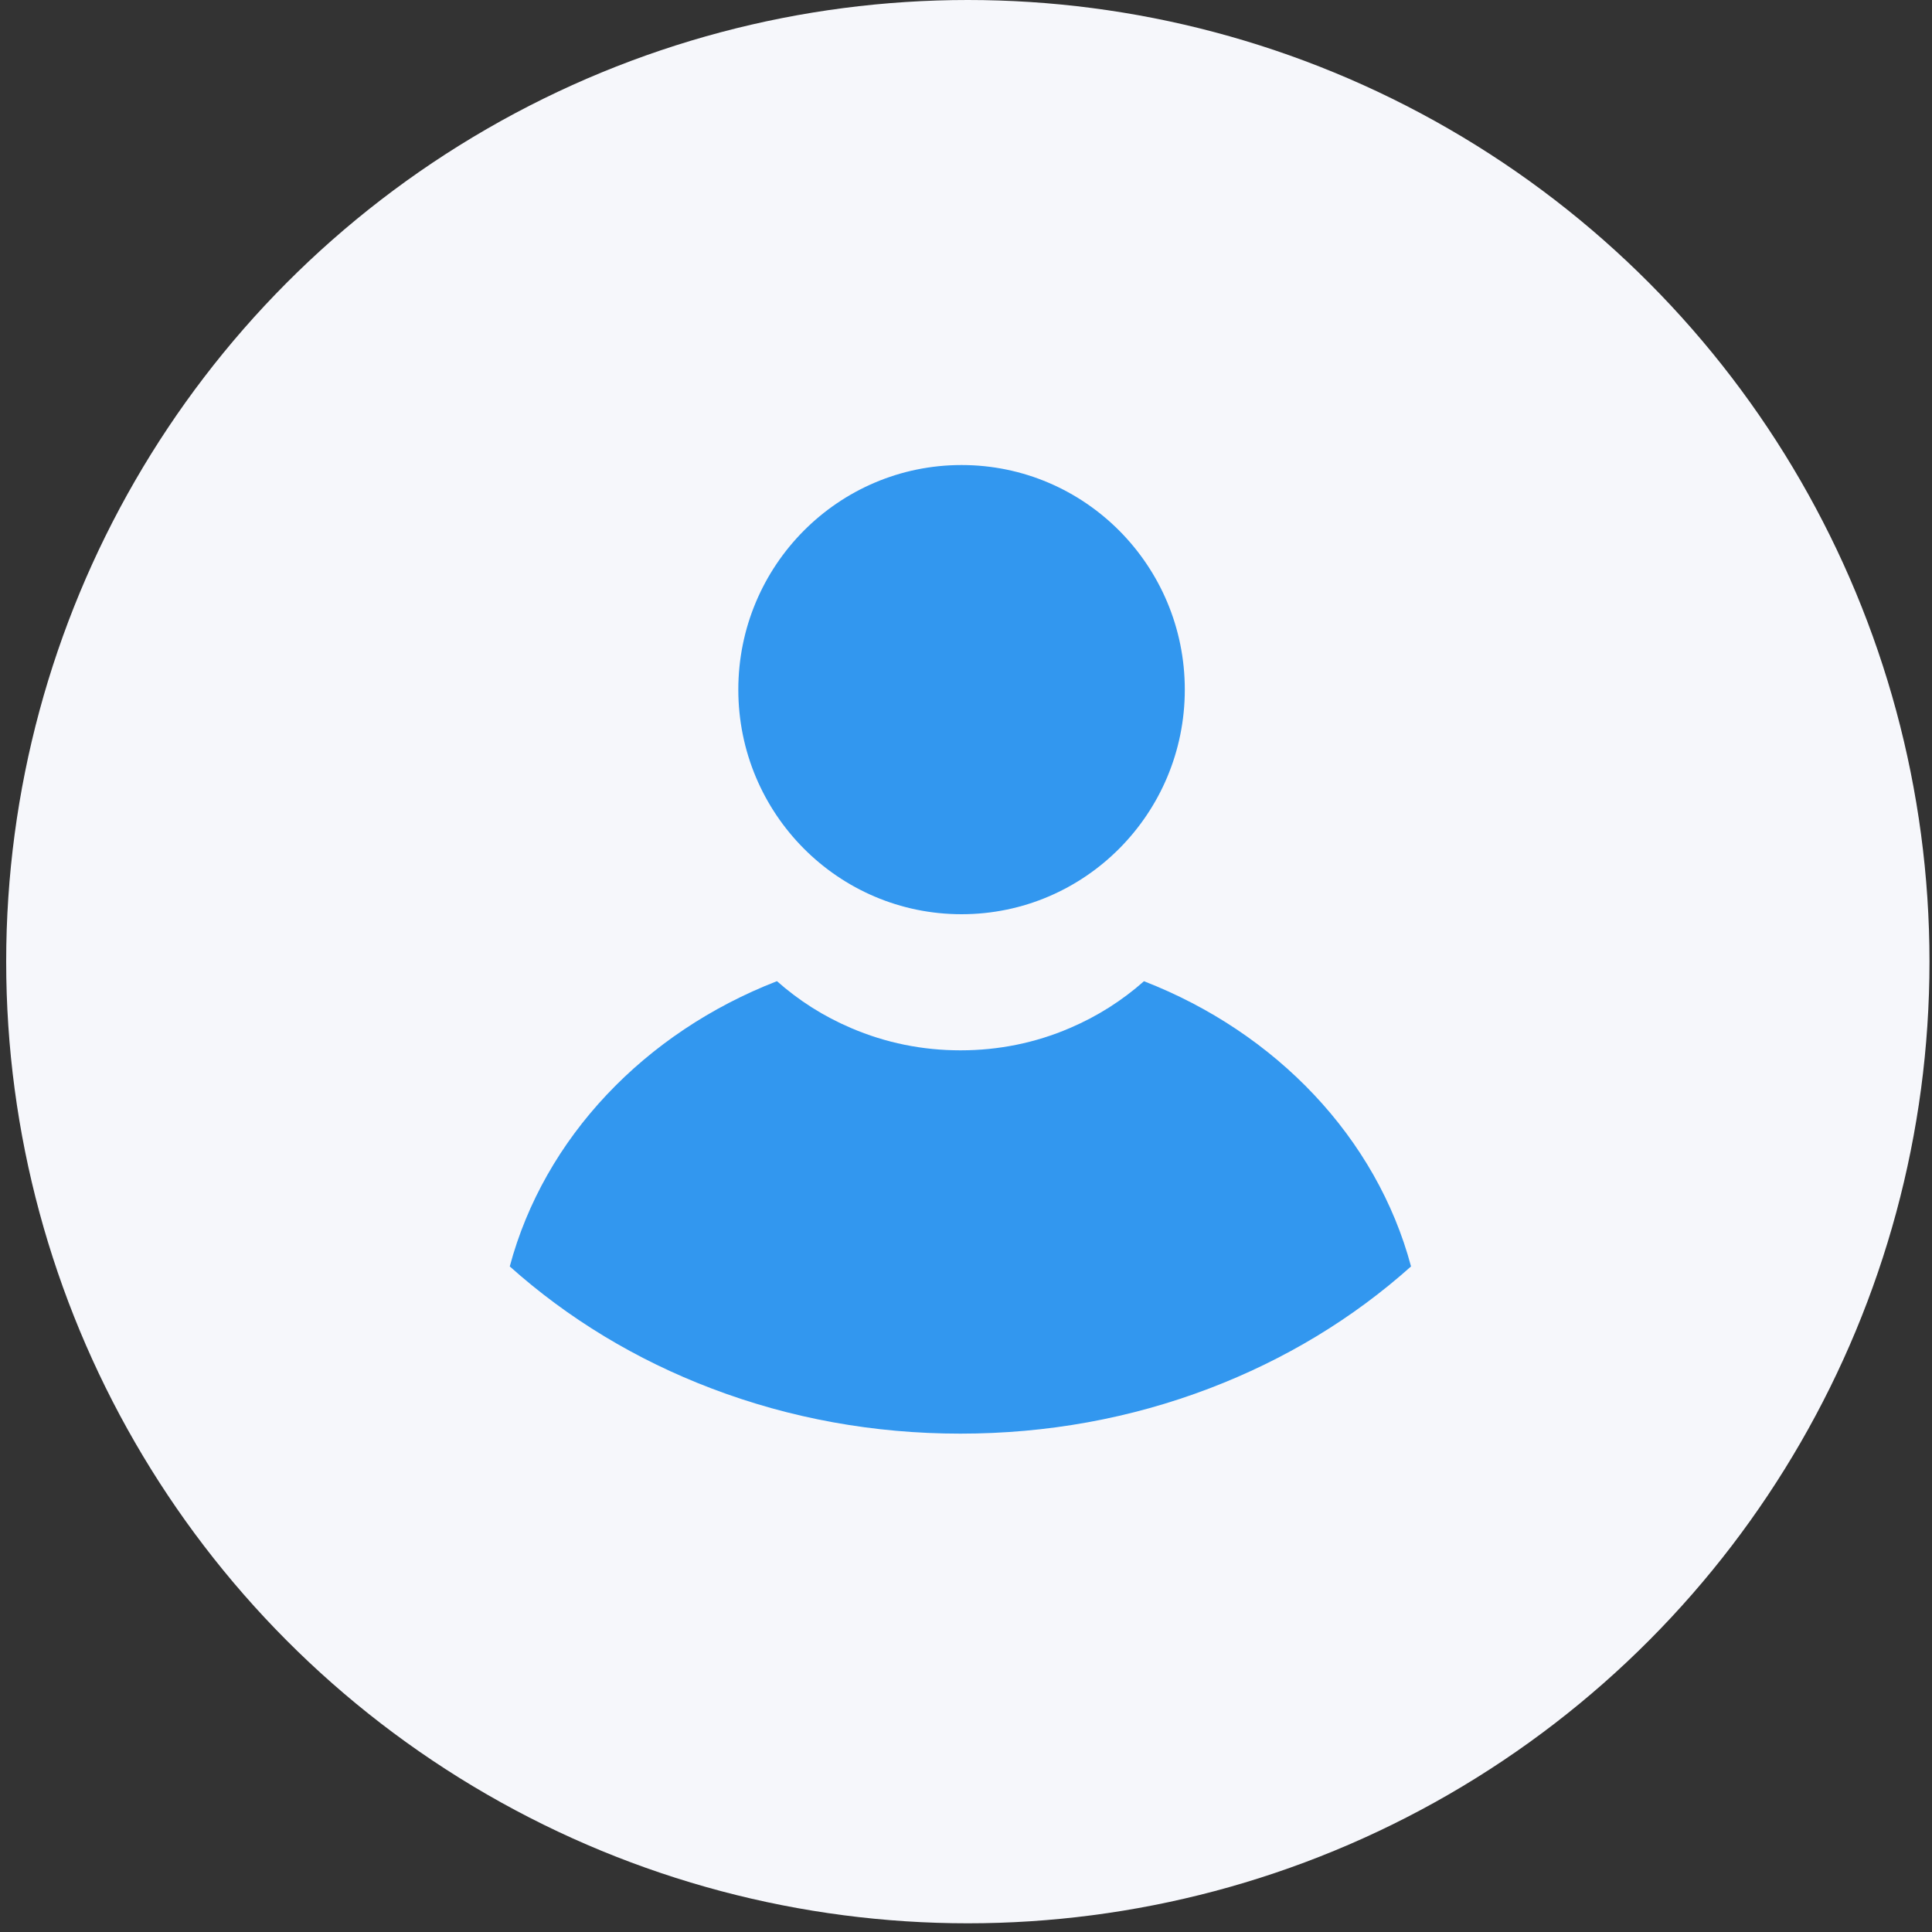
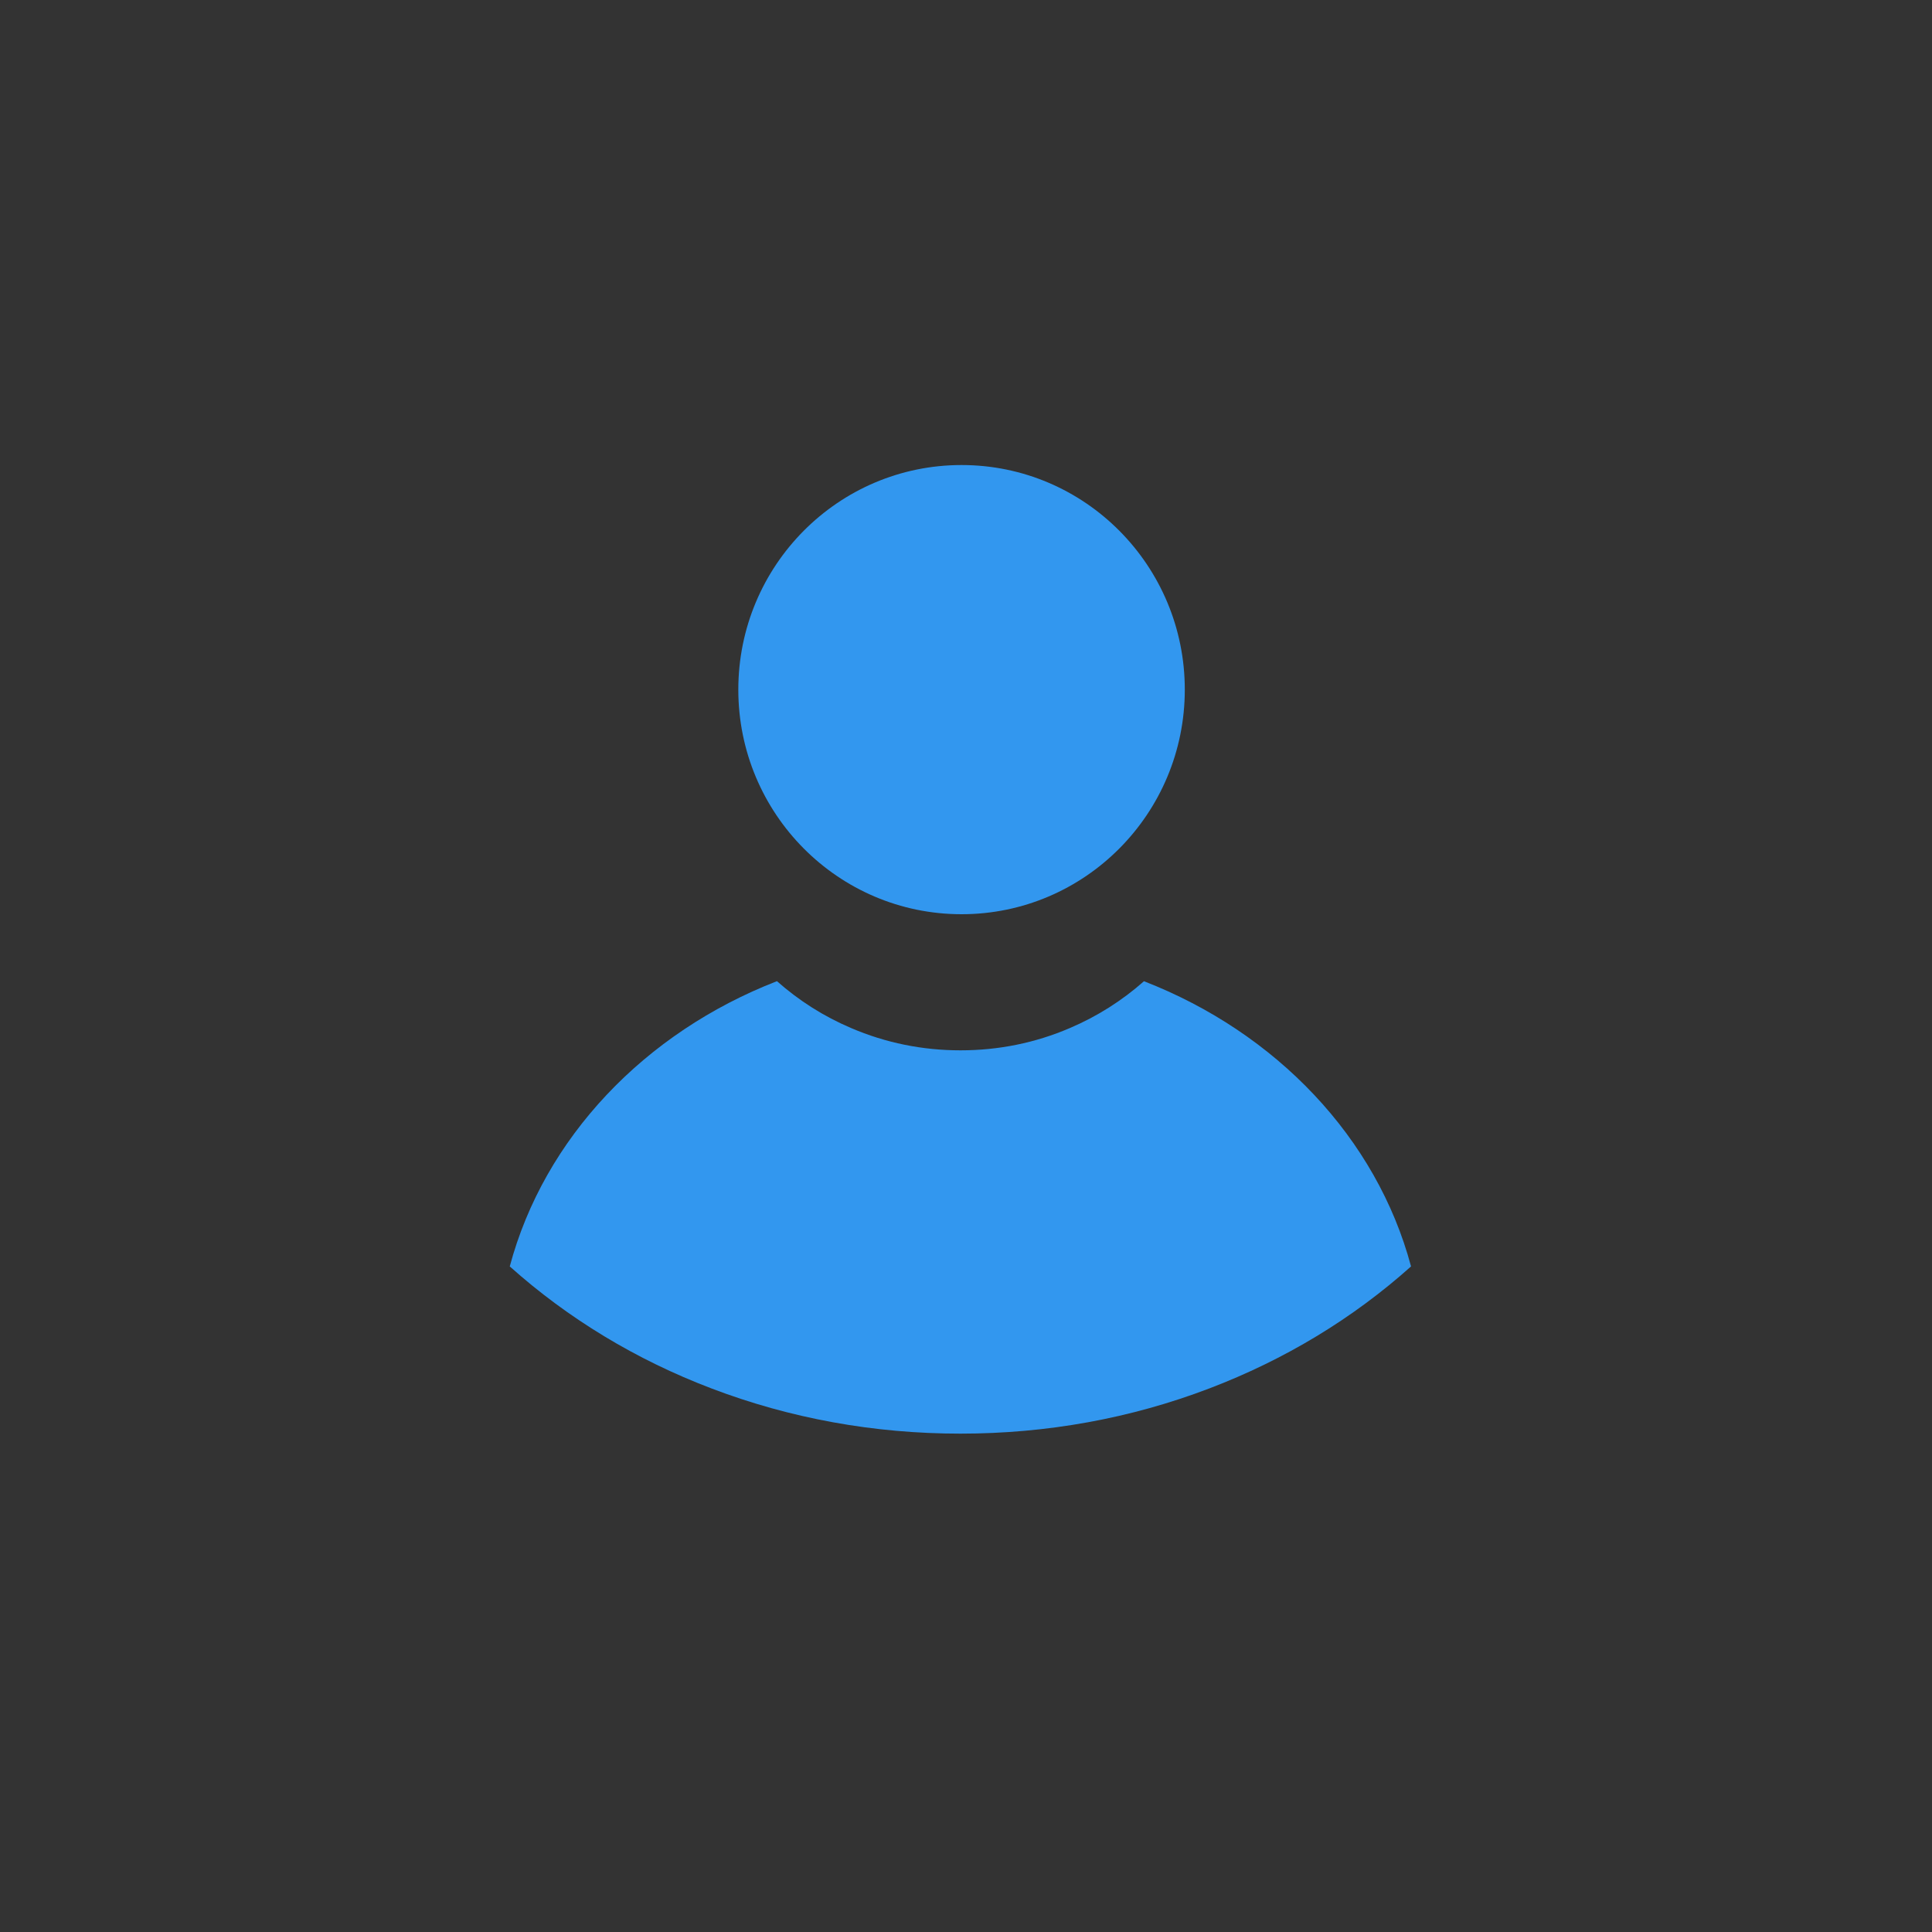
<svg xmlns="http://www.w3.org/2000/svg" id="Layer_1" version="1.1" viewBox="0 0 200 200">
  <rect x="0" y="0" width="200" height="200" fill="#333333" stroke="none" />
  <defs>
    <style>
      .st0 {
        fill: #f6f7fb;
      }

      .st1 {
        fill: #3297ef;
      }
    </style>
  </defs>
-   <circle class="st0" cx="100.19" cy="99.55" r="99.55" />
  <path class="st1" d="M118.43,101.57c-2.28,2.02-4.86,3.65-7.67,4.85-3.58,1.54-7.39,2.31-11.33,2.31s-7.74-.77-11.33-2.31c-2.82-1.2-5.39-2.83-7.67-4.85-13.7,5.32-24.1,16.22-27.66,29.53,6.04,5.4,13.07,9.66,20.88,12.63,8.16,3.11,16.83,4.68,25.77,4.68s17.62-1.57,25.77-4.68c7.81-2.98,14.83-7.22,20.88-12.63-3.56-13.31-13.96-24.21-27.66-29.53Z" />
  <ellipse class="st1" cx="99.54" cy="71.39" rx="23.11" ry="23.25" />
</svg>